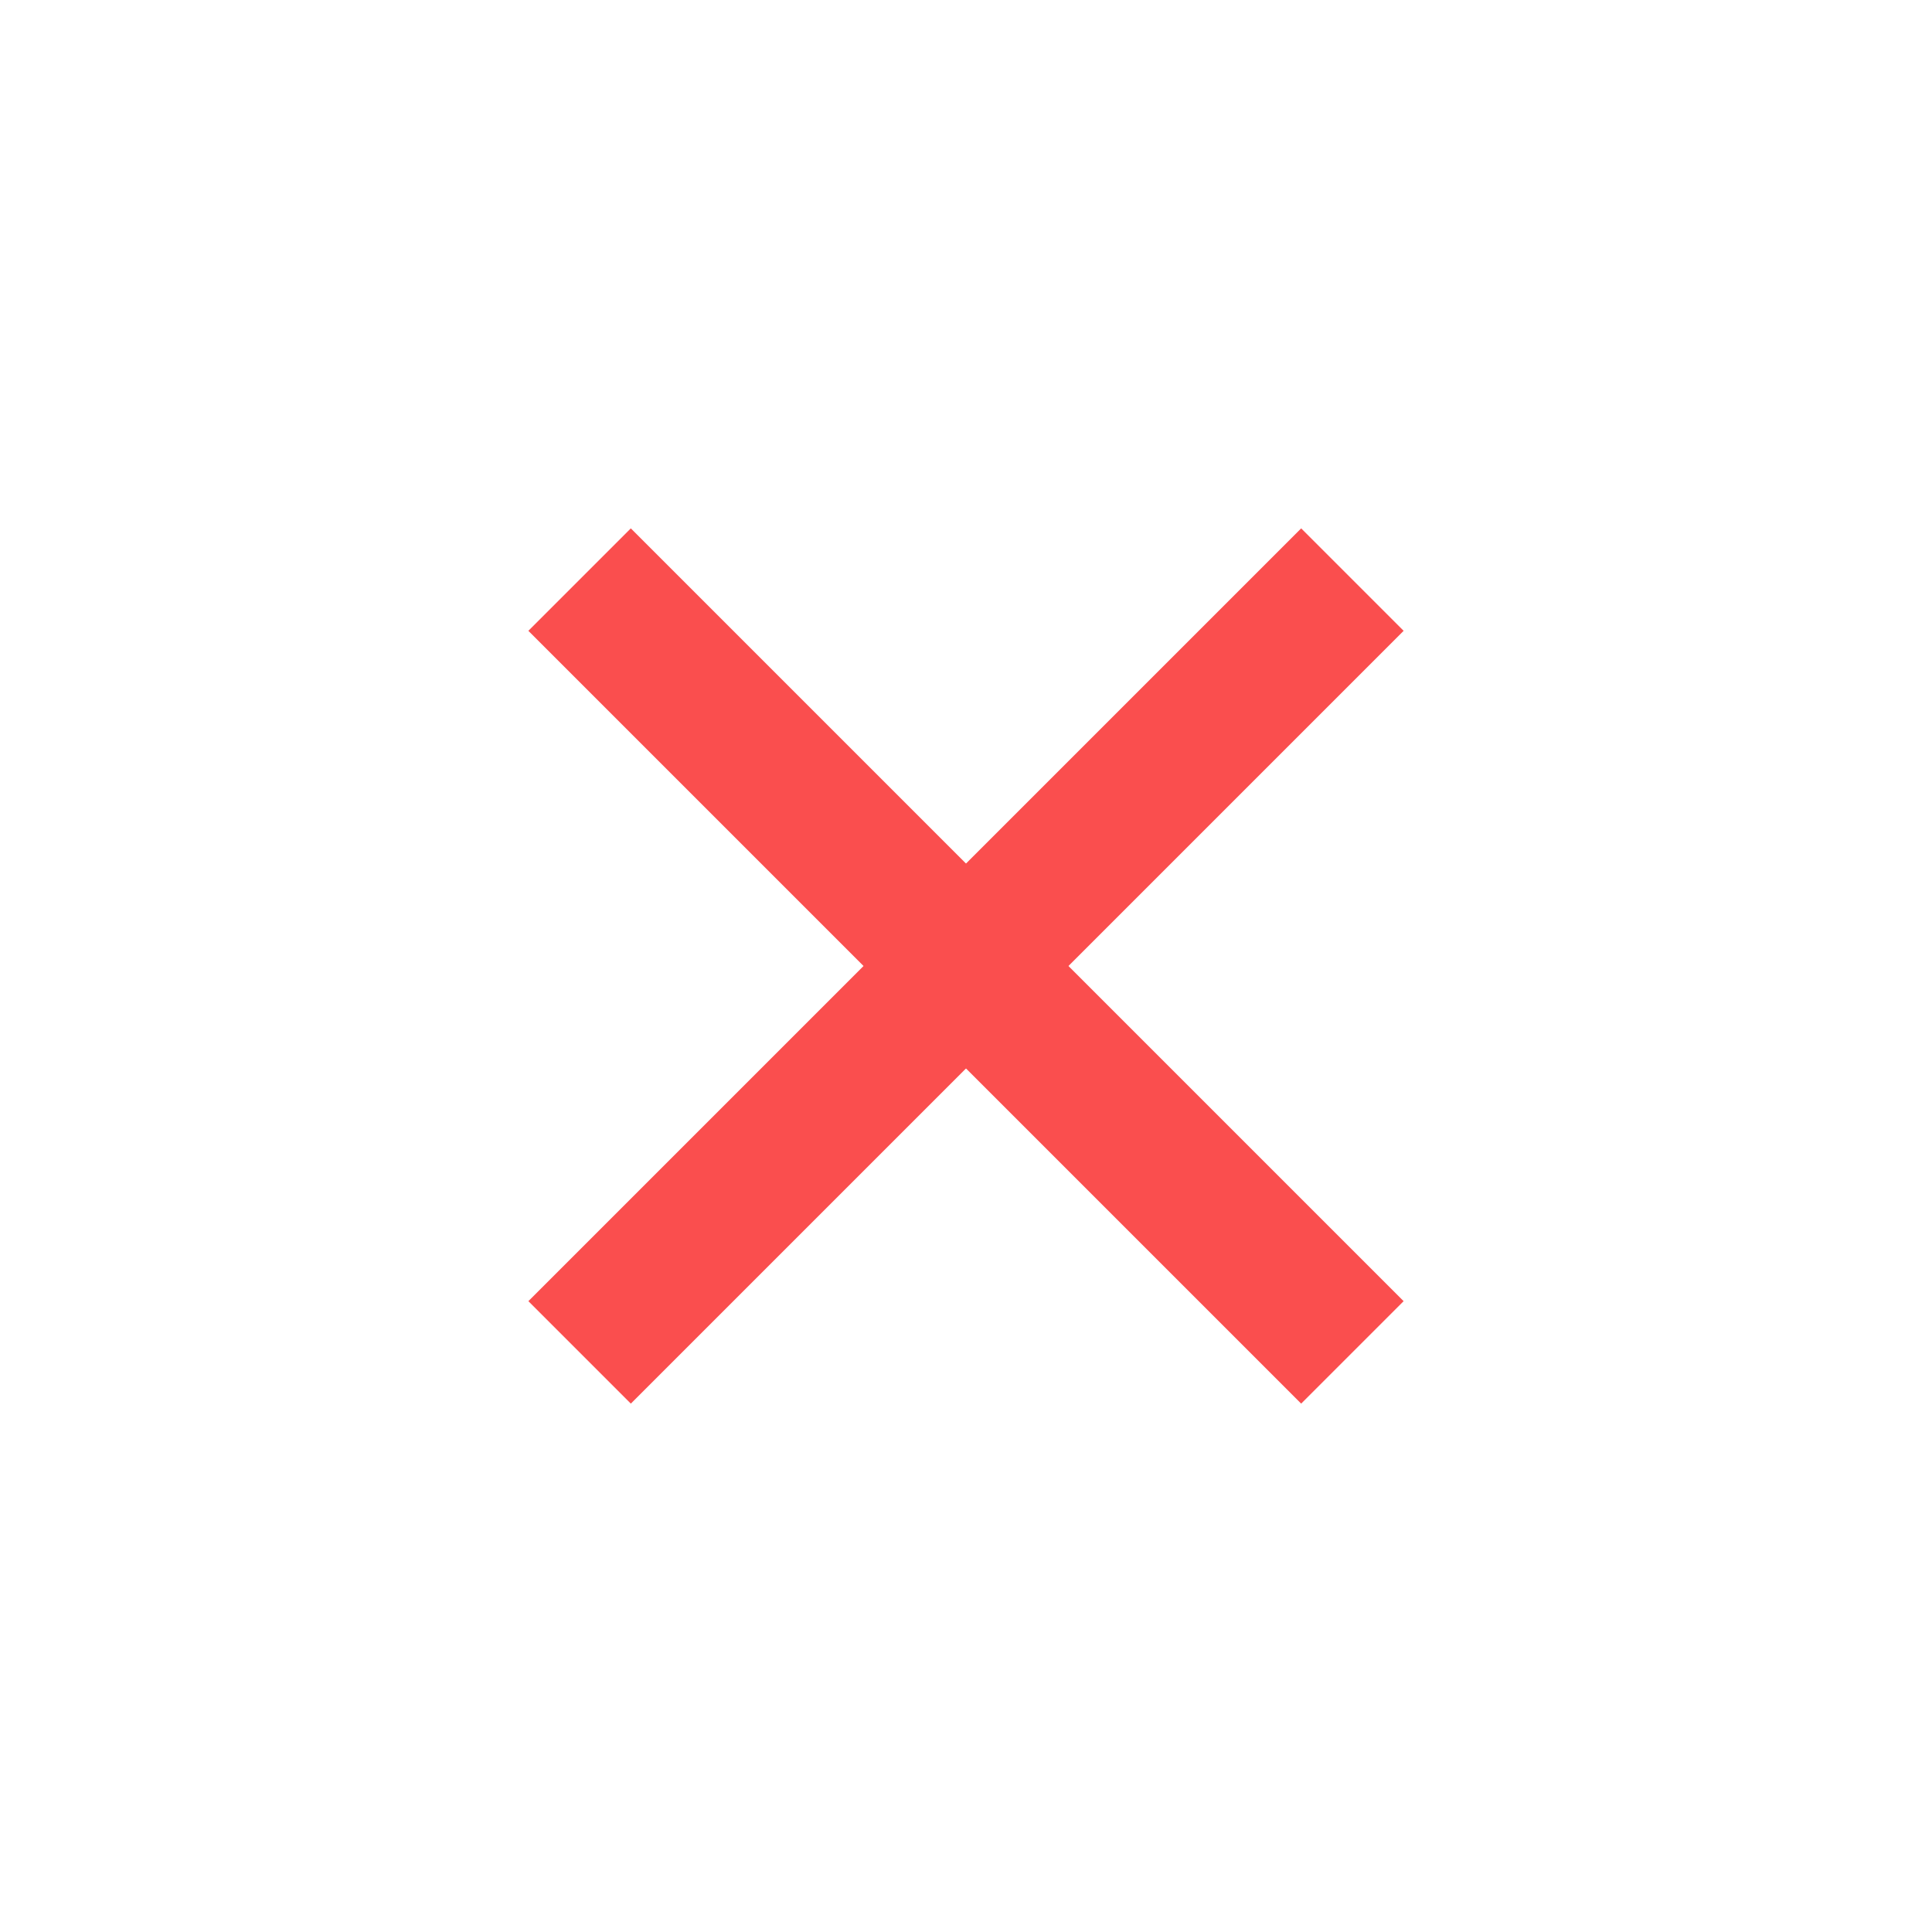
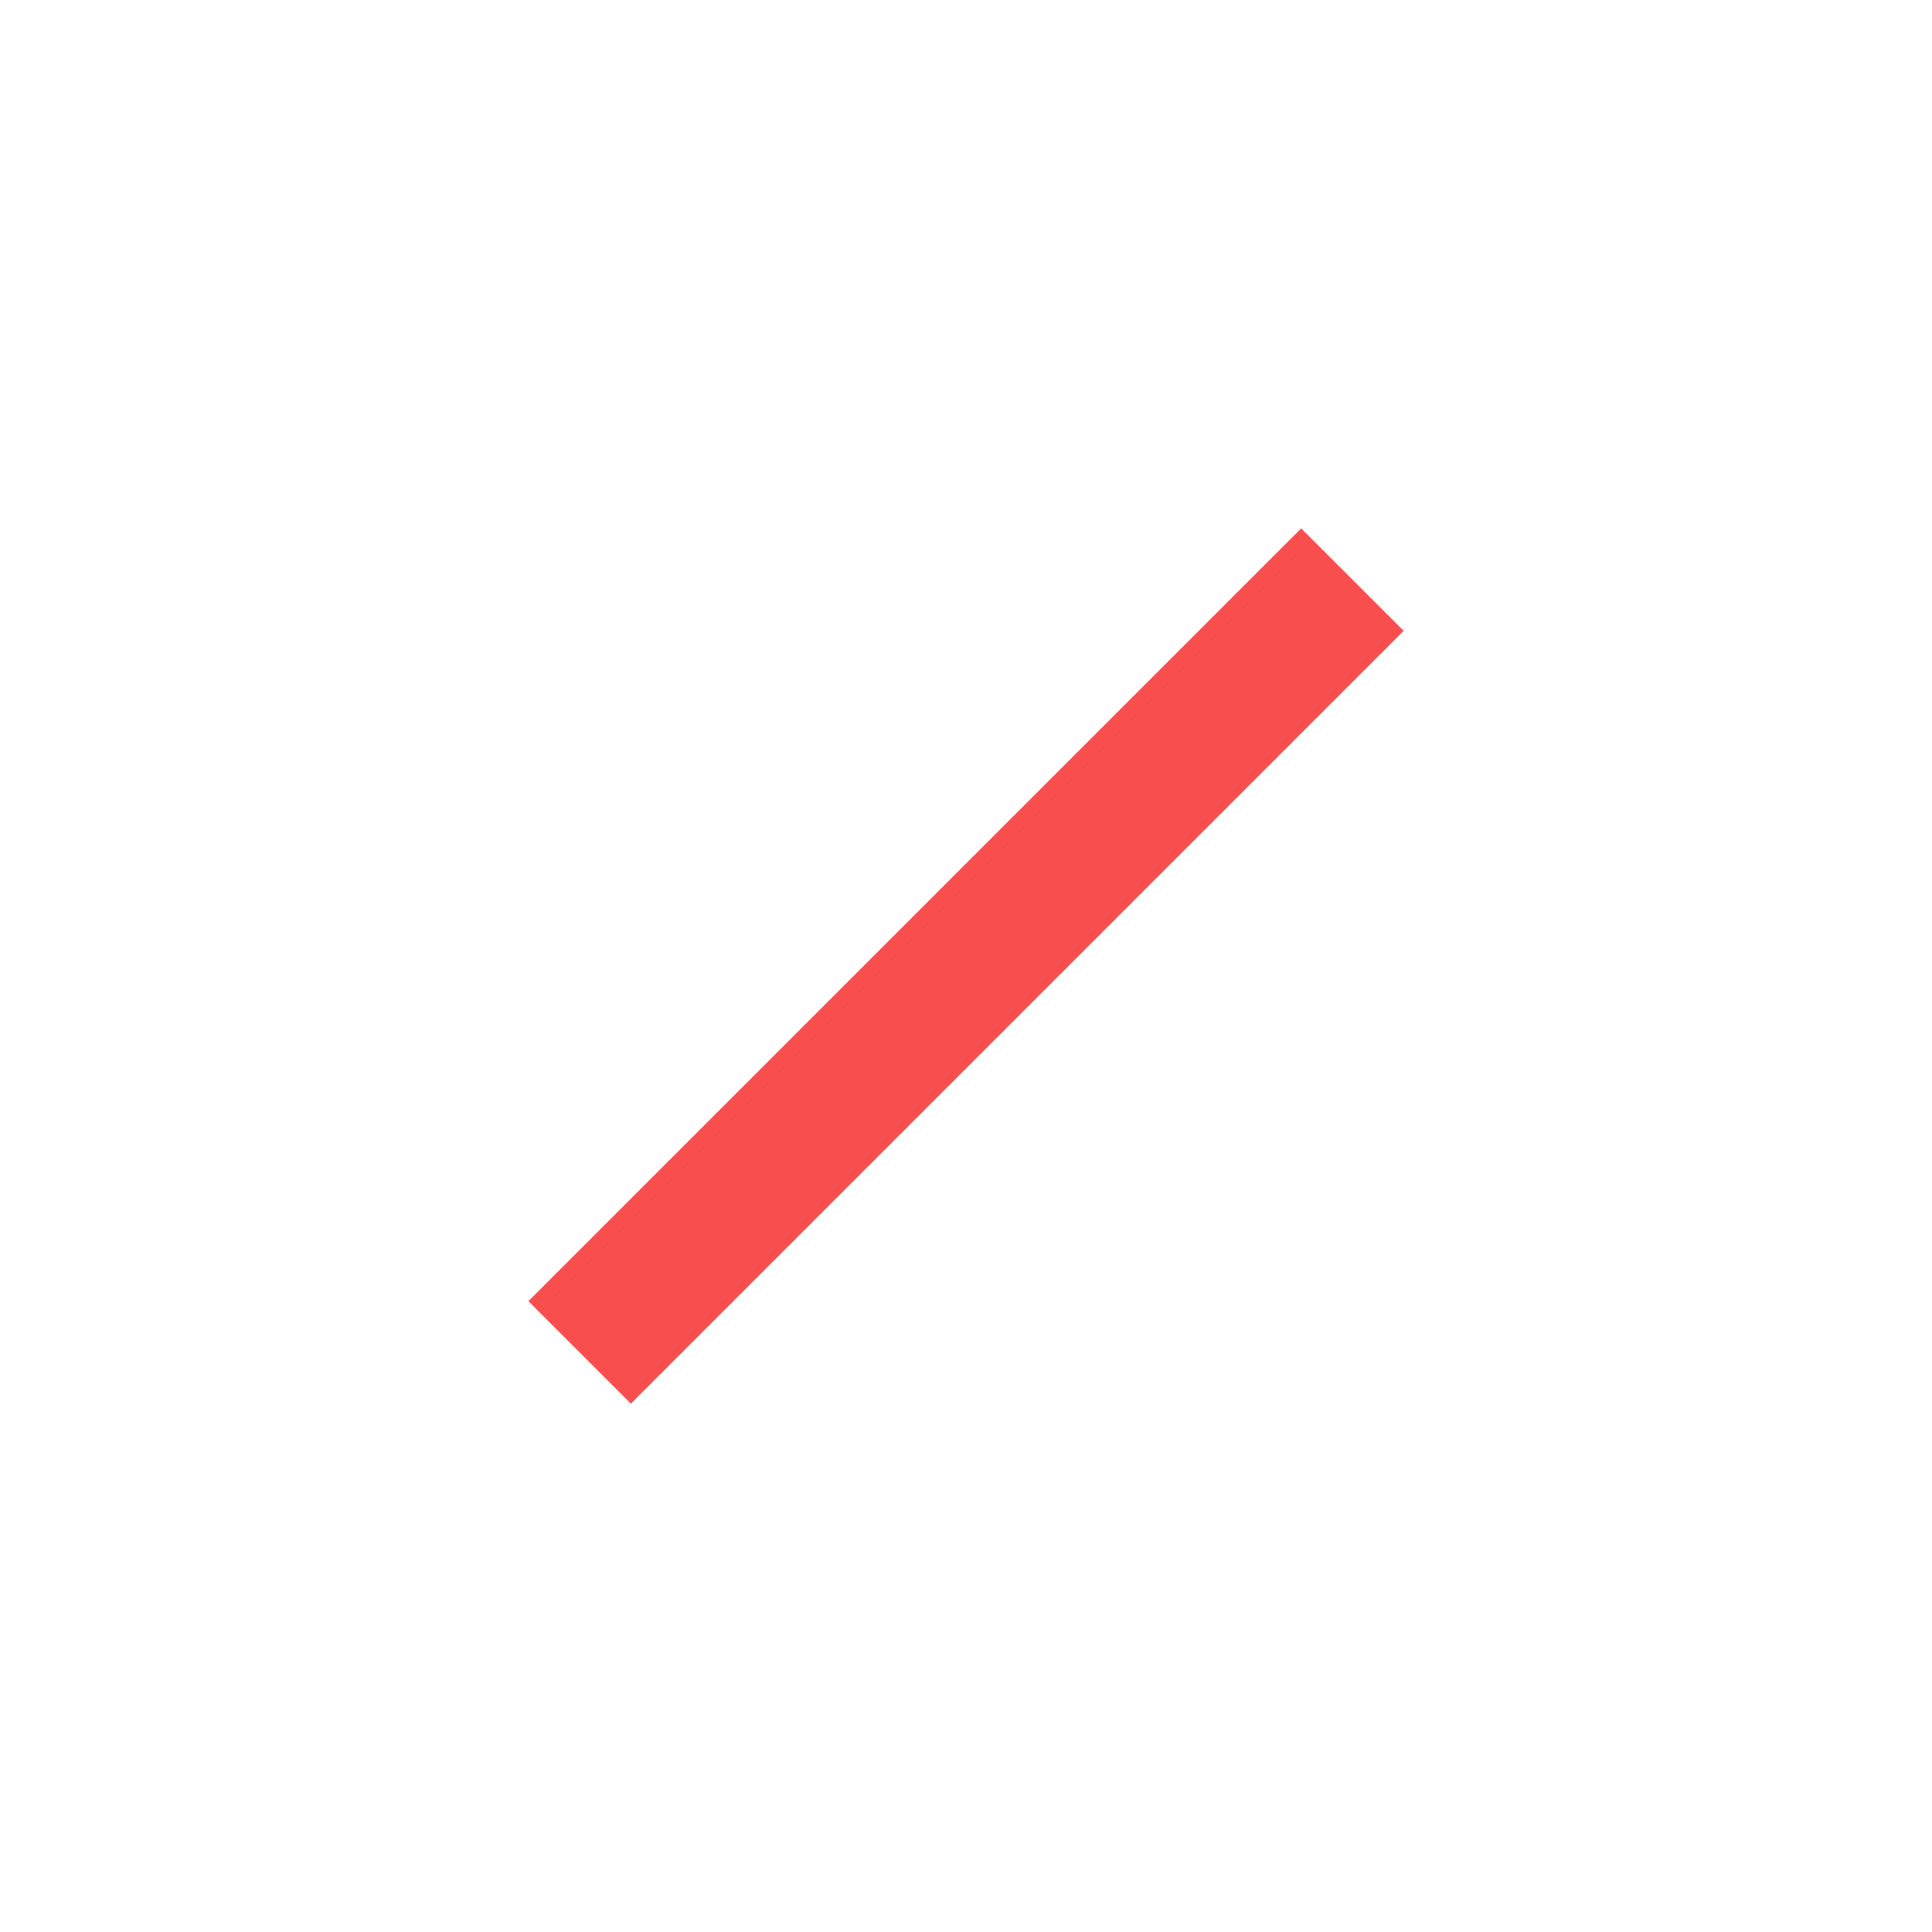
<svg xmlns="http://www.w3.org/2000/svg" width="40" height="40" viewBox="0 0 40 40" fill="none">
  <path d="M12 28L28 12" stroke="#FA4E4E" stroke-width="3" />
-   <path d="M28 28L12 12" stroke="#FA4E4E" stroke-width="3" />
</svg>